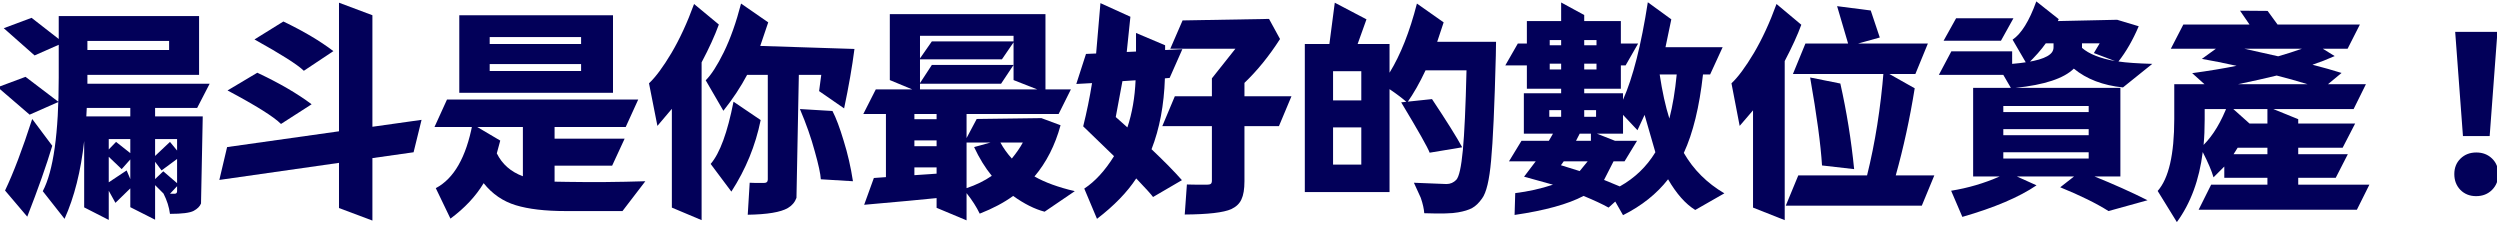
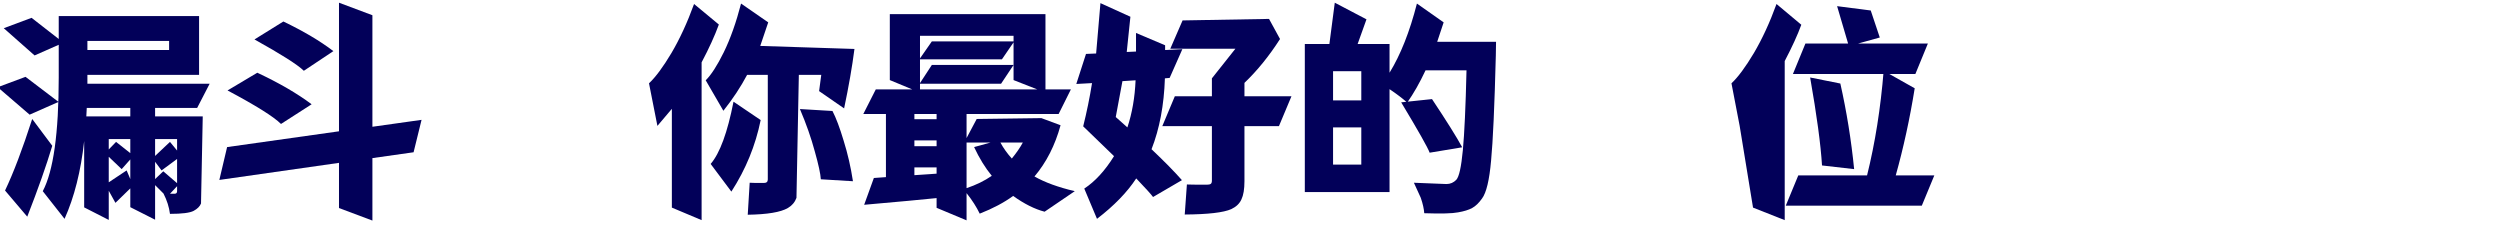
<svg xmlns="http://www.w3.org/2000/svg" xmlns:ns1="http://www.serif.com/" width="100%" height="100%" viewBox="0 0 960 87" version="1.1" xml:space="preserve" style="fill-rule:evenodd;clip-rule:evenodd;stroke-linejoin:round;stroke-miterlimit:2;">
  <g transform="matrix(1,0,0,1,-5521.84,-5688.62)">
    <g id="Artboard1" transform="matrix(0.835,0,0,0.109,902.88,5496.73)">
      <rect x="5530.55" y="1765.23" width="1149.46" height="797.208" style="fill:none;" />
      <clipPath id="_clip1">
        <rect x="5530.55" y="1765.23" width="1149.46" height="797.208" />
      </clipPath>
      <g clip-path="url(#_clip1)">
        <g transform="matrix(0.913,0,0,7.012,5332.21,-650.734)">
          <path d="M234.712,403.644L244.811,417.11C241.916,426.811 237.717,438.683 232.215,452.728L221.03,439.588C225.229,430.828 229.79,418.847 234.712,403.644ZM247.961,395.066L233.409,401.473L217.338,387.682L231.346,382.469L247.961,395.066ZM220.378,358.036L234.387,352.824L250.458,365.312L235.907,371.719L220.378,358.036ZM284.121,402.341L284.121,398.106L262.186,398.106L261.969,402.341L284.121,402.341ZM307.686,413.743L296.609,413.743L296.609,422.214L304.102,415.155L307.686,419.499L307.686,413.743ZM304.102,441.217L306.383,441.217C307.251,441.217 307.686,440.783 307.686,439.914L307.686,437.416L304.102,441.217ZM296.609,433.833L300.736,429.924L307.686,435.896L307.686,423.734L299.867,429.489L296.609,425.146L296.609,433.833ZM273.262,418.956L276.954,415.155L284.121,420.802L284.121,413.743L273.262,413.743L273.262,418.956ZM282.275,429.489L284.121,433.833L284.121,423.951L279.778,428.838L273.262,422.648L273.262,435.462L282.275,429.489ZM303.668,364.443L262.512,364.443L262.512,369.004L303.668,369.004L303.668,364.443ZM317.785,398.106L296.609,398.106L296.609,402.341L320.608,402.341L319.739,446.104C319.16,447.552 317.929,448.782 316.047,449.796C314.165,450.809 310.183,451.316 304.102,451.316C303.668,447.913 302.582,444.511 300.844,441.108L296.609,436.873L296.609,454.248L284.121,447.95L284.121,438.502L276.629,445.778L273.262,439.697L273.262,454.357L260.883,448.058L260.883,414.721C259.218,429.851 255.924,442.882 251.001,453.814L240.033,439.914C245.391,429.779 248.069,410.739 248.069,382.795L248.069,351.955L318.762,351.955L318.762,381.492L262.512,381.492L262.512,385.944L324.083,385.944L317.785,398.106Z" style="fill:rgb(2,0,89);fill-rule:nonzero;" />
          <path d="M386.414,369.547L371.537,379.429C368.424,376.388 360.135,371.14 346.67,363.683L361.221,354.67C371.356,359.52 379.754,364.479 386.414,369.547ZM375.447,396.26L360.027,406.142C356.407,402.522 347.43,396.912 333.096,389.31L348.082,380.406C359.086,385.546 368.207,390.831 375.447,396.26ZM426.81,420.368L406.069,423.299L406.069,454.682L389.238,448.384L389.238,425.688L328.97,434.267L332.879,417.761L389.238,409.834L389.238,345.222L406.069,351.521L406.069,407.554L430.828,404.079L426.81,420.368Z" style="fill:rgb(2,0,89);fill-rule:nonzero;" />
-           <path d="M511.186,365.963L511.186,362.488L465.143,362.488L465.143,365.963L511.186,365.963ZM511.186,379.537L511.186,376.062L465.143,376.062L465.143,379.537L511.186,379.537ZM527.257,351.521L527.257,390.505L449.832,390.505L449.832,351.521L527.257,351.521ZM497.829,435.136L504.344,435.245C517.013,435.462 530.08,435.353 543.546,434.919L532.035,449.904L503.367,449.904C493.087,449.904 484.726,448.927 478.282,446.972C471.839,445.018 466.446,441.326 462.102,435.896C458.121,442.484 452.546,448.42 445.379,453.705L437.995,438.394C447.117,433.616 453.27,422.901 456.456,406.251L470.464,414.504L468.726,420.91C471.405,426.34 475.785,430.177 481.866,432.421L481.866,407.662L437.344,407.662L443.642,393.871L539.962,393.871L533.664,407.662L497.829,407.662L497.829,413.526L533.121,413.526L526.823,427.1L497.829,427.1L497.829,435.136Z" style="fill:rgb(2,0,89);fill-rule:nonzero;" />
          <path d="M568.087,345.874L580.575,356.19C578.548,361.764 575.653,368.099 571.888,375.194L571.888,454.465L556.902,448.167L556.902,398.541L549.627,407.119L545.392,385.727C548.722,382.614 552.486,377.546 556.685,370.524C560.884,363.43 564.685,355.213 568.087,345.874ZM587.96,394.957L601.642,404.187C599.036,417.001 594.113,428.982 586.874,440.131L576.449,426.231C581.082,420.874 584.919,410.45 587.96,394.957ZM632.156,381.492L620.863,381.492L619.668,443.28C618.872,445.452 617.424,447.153 615.325,448.384C611.705,450.483 604.972,451.606 595.127,451.75L596.104,435.679C596.828,435.751 599.217,435.787 603.271,435.787C604.574,435.787 605.226,435.208 605.226,434.05L605.226,381.492L594.801,381.492C591.615,387.501 587.634,393.509 582.856,399.518L573.951,384.207C576.702,381.528 579.743,376.822 583.073,370.09C586.403,363.285 589.299,355.14 591.76,345.657L605.443,355.104L601.425,366.941L648.879,368.461C647.721,377.438 645.983,387.392 643.667,398.324L631.07,389.636L632.156,381.492ZM621.406,398.649L637.803,399.627C639.613,403.102 641.495,408.097 643.45,414.612C645.477,421.055 647.033,427.824 648.119,434.919L631.939,433.941C631.794,431.263 630.781,426.593 628.898,419.933C627.089,413.201 624.591,406.106 621.406,398.649Z" style="fill:rgb(2,0,89);fill-rule:nonzero;" />
          <path d="M681.891,361.837L681.891,390.396L666.688,384.098L666.688,350.978L745.091,350.978L745.091,390.396L729.019,384.098L729.019,361.837L681.891,361.837ZM729.345,364.66L723.156,373.673L681.565,373.673L687.863,364.66L729.345,364.66ZM681.674,385.944L687.863,376.497L729.019,376.497L722.721,385.944L681.674,385.944ZM733.689,415.481L722.395,415.481C723.916,418.304 725.834,420.983 728.151,423.517C730.467,420.693 732.313,418.015 733.689,415.481ZM679.068,431.878L690.252,431.118L690.252,427.969L679.068,427.969L679.068,431.878ZM690.252,401.147L679.068,401.147L679.068,403.753L690.252,403.753L690.252,401.147ZM679.068,414.395L679.068,417.327L690.252,417.327L690.252,414.395L679.068,414.395ZM743.028,403.21L752.692,406.794C749.941,416.856 745.562,425.435 739.553,432.53C744.765,435.498 751.534,437.959 759.859,439.914L744.657,450.23C739.661,448.927 734.377,446.285 728.802,442.303C724.241,445.633 718.631,448.601 711.971,451.207C710.378,447.877 708.17,444.439 705.347,440.891L705.347,454.574L690.252,448.275L690.252,443.389C683.303,444.113 671.14,445.235 653.766,446.755L658.652,433.29L664.733,432.856L664.733,401.147L653.331,401.147L659.63,388.767L757.905,388.767L751.715,401.147L705.347,401.147L705.347,438.394C710.125,436.801 714.36,434.738 718.052,432.204C714.722,428.15 711.753,423.336 709.147,417.761L717.4,415.481L704.152,415.481L710.45,403.644L743.028,403.21Z" style="fill:rgb(2,0,89);fill-rule:nonzero;" />
          <path d="M780.492,402.667L786.356,407.88C788.745,400.713 790.12,392.822 790.482,384.207L783.858,384.641L780.492,402.667ZM807.639,383.012L805.25,383.229C804.816,396.622 802.572,408.495 798.518,418.847C804.961,424.928 810.065,430.105 813.829,434.376L799.278,442.846C798.482,441.688 795.658,438.575 790.808,433.507C786.247,440.457 779.659,447.226 771.044,453.814L764.637,438.611C770.067,435.064 775.062,429.634 779.623,422.322C772.384,415.372 767.207,410.377 764.094,407.337C765.904,400.097 767.388,392.858 768.547,385.618L760.62,386.053L765.506,370.959L770.61,370.741L772.782,345.44L787.876,352.281L786.03,369.981L790.699,369.764L790.699,360.425L805.359,366.615L805.359,369.004L814.046,368.57L807.639,383.012ZM868.994,392.242L862.695,407.228L845.321,407.228L845.321,434.919C845.321,438.9 844.814,441.941 843.8,444.04C842.859,446.14 841.158,447.769 838.697,448.927C834.787,450.664 826.969,451.569 815.241,451.642L816.327,436.548C817.485,436.62 820.851,436.656 826.426,436.656C827.367,436.656 828.018,436.511 828.38,436.222C828.742,435.932 828.923,435.389 828.923,434.593L828.923,407.228L803.947,407.228L810.246,392.242L828.923,392.242L828.923,383.229L840.76,368.352L807.965,368.352L814.155,354.127L857.7,353.367L863.238,363.466C857.809,371.936 851.836,379.284 845.321,385.51L845.321,392.242L868.994,392.242Z" style="fill:rgb(2,0,89);fill-rule:nonzero;" />
          <path d="M889.952,426.557L904.177,426.557L904.177,407.88L889.952,407.88L889.952,426.557ZM904.177,394.306L904.177,379.646L889.952,379.646L889.952,394.306L904.177,394.306ZM942.401,364.877L972.047,364.877L971.938,371.719C971.286,397.201 970.49,414.829 969.549,424.603C968.68,434.376 967.16,440.71 964.988,443.606C963.395,445.85 961.73,447.443 959.993,448.384C958.255,449.325 955.903,450.049 952.934,450.556C950.039,451.135 944.356,451.28 935.886,450.99C935.741,448.818 935.162,446.248 934.148,443.28L930.673,435.679L947.071,436.33C949.025,436.33 950.69,435.606 952.066,434.159C953.441,432.638 954.527,427.716 955.323,419.39C956.12,410.992 956.735,397.6 957.17,379.211L936.537,379.211C933.569,385.51 930.492,390.903 927.307,395.392C924.918,393.292 921.95,391.048 918.402,388.659L918.402,440.348L875.726,440.348L875.726,365.963L888.106,365.963L890.82,345.222L906.783,353.584L902.331,365.963L918.402,365.963L918.402,380.406C923.977,371.357 928.574,359.774 932.194,345.657L945.659,355.104L942.401,364.877ZM954.998,417.87L938.6,420.585C937.732,418.123 932.954,409.689 924.266,395.283L939.795,393.654C947.179,404.73 952.247,412.802 954.998,417.87Z" style="fill:rgb(2,0,89);fill-rule:nonzero;" />
-           <path d="M1036.77,424.928L1031.23,424.928L1026.45,434.267L1034.38,437.525C1041.91,433.326 1047.88,427.607 1052.3,420.368L1046.87,401.581L1043.28,409.291L1036.01,401.581L1036.01,411.029L1014.18,411.029L1012.33,414.612L1019.83,414.612L1019.83,409.834L1031.99,414.612L1043.07,414.612L1036.77,424.928ZM1006.14,424.928L1004.73,426.883L1014.18,429.815L1018.2,424.928L1006.14,424.928ZM998.869,399.192L998.869,402.559L1004.84,402.559L1004.84,399.192L998.869,399.192ZM1022.43,399.192L1016.46,399.192L1016.46,402.559L1022.43,402.559L1022.43,399.192ZM1063.05,381.275L1054.47,381.275C1055.77,389.89 1057.4,397.274 1059.35,403.427C1061.02,396.984 1062.25,389.6 1063.05,381.275ZM999.086,378.777L1004.84,378.777L1004.84,375.845L999.086,375.845L999.086,378.777ZM1004.84,364.009L999.086,364.009L999.086,366.615L1004.84,366.615L1004.84,364.009ZM1022.65,364.009L1016.46,364.009L1016.46,366.615L1022.65,366.615L1022.65,364.009ZM1016.46,378.777L1022.65,378.777L1022.65,375.845L1016.46,375.845L1016.46,378.777ZM1079.88,381.275L1076.29,381.275C1074.48,397.563 1071.26,410.703 1066.63,420.693C1071.48,429.091 1078.29,435.86 1087.05,441L1072.38,449.361C1067.46,446.321 1062.9,441.181 1058.7,433.941C1052.98,441.253 1045.42,447.262 1036.01,451.968L1032.1,445.126L1028.73,448.167C1025.62,446.429 1021.42,444.475 1016.13,442.303C1008.32,446.429 996.733,449.615 981.385,451.859L981.711,440.891C988.227,440.095 994.561,438.683 1000.72,436.656L986.163,432.638L992.027,424.928L978.562,424.928L984.86,414.612L998.651,414.612L1000.72,411.029L986.055,411.029L986.055,390.722L1004.84,390.722L1004.84,388.442L987.575,388.442L987.575,376.714L976.716,376.714L983.014,365.746L987.575,365.746L987.575,354.453L1004.84,354.453L1004.84,345.114L1016.46,351.412L1016.46,354.453L1034.92,354.453L1034.92,365.746L1043.61,365.746L1037.31,376.714L1034.92,376.714L1034.92,388.442L1016.46,388.442L1016.46,390.722L1036.01,390.722L1036.01,393.98C1041,382.831 1045.16,366.506 1048.5,345.005L1060.33,353.584L1057.4,367.592L1086.18,367.592L1079.88,381.275Z" style="fill:rgb(2,0,89);fill-rule:nonzero;" />
-           <path d="M1127.88,365.746L1149.38,365.746L1143.84,346.96L1160.78,349.132L1165.34,362.706L1154.37,365.746L1189.56,365.746L1183.26,381.058L1121.58,381.058L1127.88,365.746ZM1152.42,428.838L1136.24,426.992C1135.59,416.422 1133.59,401.69 1130.26,382.795L1145.47,385.836C1148.65,399.952 1150.97,414.286 1152.42,428.838ZM1113.32,345.874L1125.81,356.299C1124,361.294 1121.21,367.375 1117.45,374.542L1117.45,454.465L1101.49,448.167L1101.49,399.301L1094.76,407.119L1090.63,385.727C1093.96,382.614 1097.72,377.546 1101.92,370.524C1106.12,363.43 1109.92,355.213 1113.32,345.874ZM1173.38,431.987L1192.81,431.987L1186.51,447.19L1117.99,447.19L1124.29,431.987L1158.93,431.987C1162.99,415.698 1165.77,398.179 1167.29,379.429L1182.93,388.225C1180.47,403.5 1177.28,418.087 1173.38,431.987Z" style="fill:rgb(2,0,89);fill-rule:nonzero;" />
-           <path d="M1232.66,353.041L1226.37,364.334L1197.48,364.334L1203.78,353.041L1232.66,353.041ZM1276.1,365.638L1267.2,365.638L1267.2,367.918C1270.67,370.959 1276.21,373.167 1283.81,374.542L1273.17,370.524L1276.1,365.638ZM1270.56,400.17L1270.56,397.129L1227.56,397.129L1227.56,400.17L1270.56,400.17ZM1227.56,420.368L1227.56,423.517L1270.56,423.517L1270.56,420.368L1227.56,420.368ZM1227.56,408.748L1227.56,411.789L1270.56,411.789L1270.56,408.748L1227.56,408.748ZM1284.9,353.801L1295.76,357.059C1292.79,364.009 1289.39,369.909 1285.55,374.759C1289.39,375.338 1295.07,375.737 1302.6,375.954L1287.83,387.79C1277.77,386.777 1269.51,383.628 1263.07,378.343C1258.08,383.266 1248.3,386.487 1233.75,388.007L1286.53,388.007L1286.53,432.53L1273.5,432.53C1283.05,436.367 1291.96,440.348 1300.21,444.475L1280.55,449.904C1274.47,446.067 1266.37,442.086 1256.23,437.959L1263.18,432.53L1234.4,432.53L1244.29,436.982C1235.53,442.918 1223.07,448.203 1206.93,452.836L1201.28,439.697C1209.83,438.321 1217.97,435.932 1225.72,432.53L1212.36,432.53L1212.36,388.007L1231.36,388.007L1227.56,381.492L1195.09,381.492L1201.39,369.655L1232.01,369.655L1232.01,375.954C1243.31,375.013 1250,373.058 1252.1,370.09C1252.61,369.366 1252.86,368.533 1252.86,367.592L1252.86,365.638L1248.95,365.638C1246.71,368.823 1243.56,372.37 1239.51,376.279L1232.23,363.792C1236.65,360.823 1240.63,354.416 1244.18,344.571L1255.47,353.475L1255.04,354.453L1284.9,353.801Z" style="fill:rgb(2,0,89);fill-rule:nonzero;" />
-           <path d="M1343.54,421.345L1360.59,421.345L1360.59,418.087L1345.6,418.087L1343.54,421.345ZM1345.82,386.161L1380.78,386.161C1375.35,384.496 1370.18,383.048 1365.26,381.818C1359.68,383.193 1353.2,384.641 1345.82,386.161ZM1377.96,368.352L1348.97,368.352C1357.58,370.235 1363.26,371.501 1366.02,372.153C1370.07,370.995 1374.05,369.728 1377.96,368.352ZM1376.11,436.656L1411.95,436.656L1405.65,449.253L1325.94,449.253L1332.24,436.656L1360.59,436.656L1360.59,433.181L1338.87,433.181L1338.87,427.535L1333.44,432.964C1332.5,429.706 1330.69,425.471 1328.01,420.259C1326.27,434.231 1321.93,445.959 1314.98,455.442L1305.31,439.805C1310.89,433.507 1313.67,421.453 1313.67,403.644L1313.67,386.161L1328.88,386.161L1322.69,380.623C1331.16,379.465 1338.61,378.234 1345.06,376.931C1338.83,375.556 1333,374.397 1327.57,373.456L1334.63,368.352L1311.94,368.352L1318.24,356.19L1351.57,356.19L1346.8,349.24L1360.69,349.349L1365.69,356.19L1407.17,356.19L1400.98,368.352L1388.49,368.352L1394.47,372.044C1390.7,373.71 1386.97,375.157 1383.28,376.388C1388.64,377.764 1393.53,379.139 1397.94,380.515L1391.1,386.161L1410.21,386.161L1404.02,398.649L1328.99,398.649L1328.99,403.862C1328.99,408.567 1328.81,412.839 1328.44,416.675C1333.29,411.825 1337.38,405.02 1340.71,396.26L1351.57,405.925L1360.59,405.925L1360.59,397.455L1376.11,403.753L1376.11,405.925L1404.78,405.925L1398.48,418.087L1376.11,418.087L1376.11,421.345L1401.09,421.345L1395.01,433.181L1376.11,433.181L1376.11,436.656Z" style="fill:rgb(2,0,89);fill-rule:nonzero;" />
-           <path d="M1459.08,412.223L1455.17,359.882L1476.45,359.882L1472.54,412.223L1459.08,412.223ZM1476.89,431.335C1476.89,434.521 1475.84,437.163 1473.74,439.262C1471.64,441.362 1468.96,442.412 1465.7,442.412C1462.52,442.412 1459.87,441.362 1457.78,439.262C1455.75,437.163 1454.73,434.521 1454.73,431.335C1454.73,428.15 1455.78,425.544 1457.88,423.517C1459.98,421.49 1462.62,420.476 1465.81,420.476C1469,420.476 1471.64,421.49 1473.74,423.517C1475.84,425.544 1476.89,428.15 1476.89,431.335Z" style="fill:rgb(2,0,89);fill-rule:nonzero;" />
+           <path d="M1127.88,365.746L1149.38,365.746L1143.84,346.96L1160.78,349.132L1165.34,362.706L1154.37,365.746L1189.56,365.746L1183.26,381.058L1121.58,381.058L1127.88,365.746ZM1152.42,428.838L1136.24,426.992C1135.59,416.422 1133.59,401.69 1130.26,382.795L1145.47,385.836C1148.65,399.952 1150.97,414.286 1152.42,428.838ZM1113.32,345.874L1125.81,356.299C1124,361.294 1121.21,367.375 1117.45,374.542L1117.45,454.465L1101.49,448.167L1094.76,407.119L1090.63,385.727C1093.96,382.614 1097.72,377.546 1101.92,370.524C1106.12,363.43 1109.92,355.213 1113.32,345.874ZM1173.38,431.987L1192.81,431.987L1186.51,447.19L1117.99,447.19L1124.29,431.987L1158.93,431.987C1162.99,415.698 1165.77,398.179 1167.29,379.429L1182.93,388.225C1180.47,403.5 1177.28,418.087 1173.38,431.987Z" style="fill:rgb(2,0,89);fill-rule:nonzero;" />
        </g>
      </g>
    </g>
    <g id="圖層-1" ns1:id="圖層 1">
        </g>
    <g id="圖層-11" ns1:id="圖層 1">
        </g>
    <g id="圖層-12" ns1:id="圖層 1">
        </g>
  </g>
</svg>